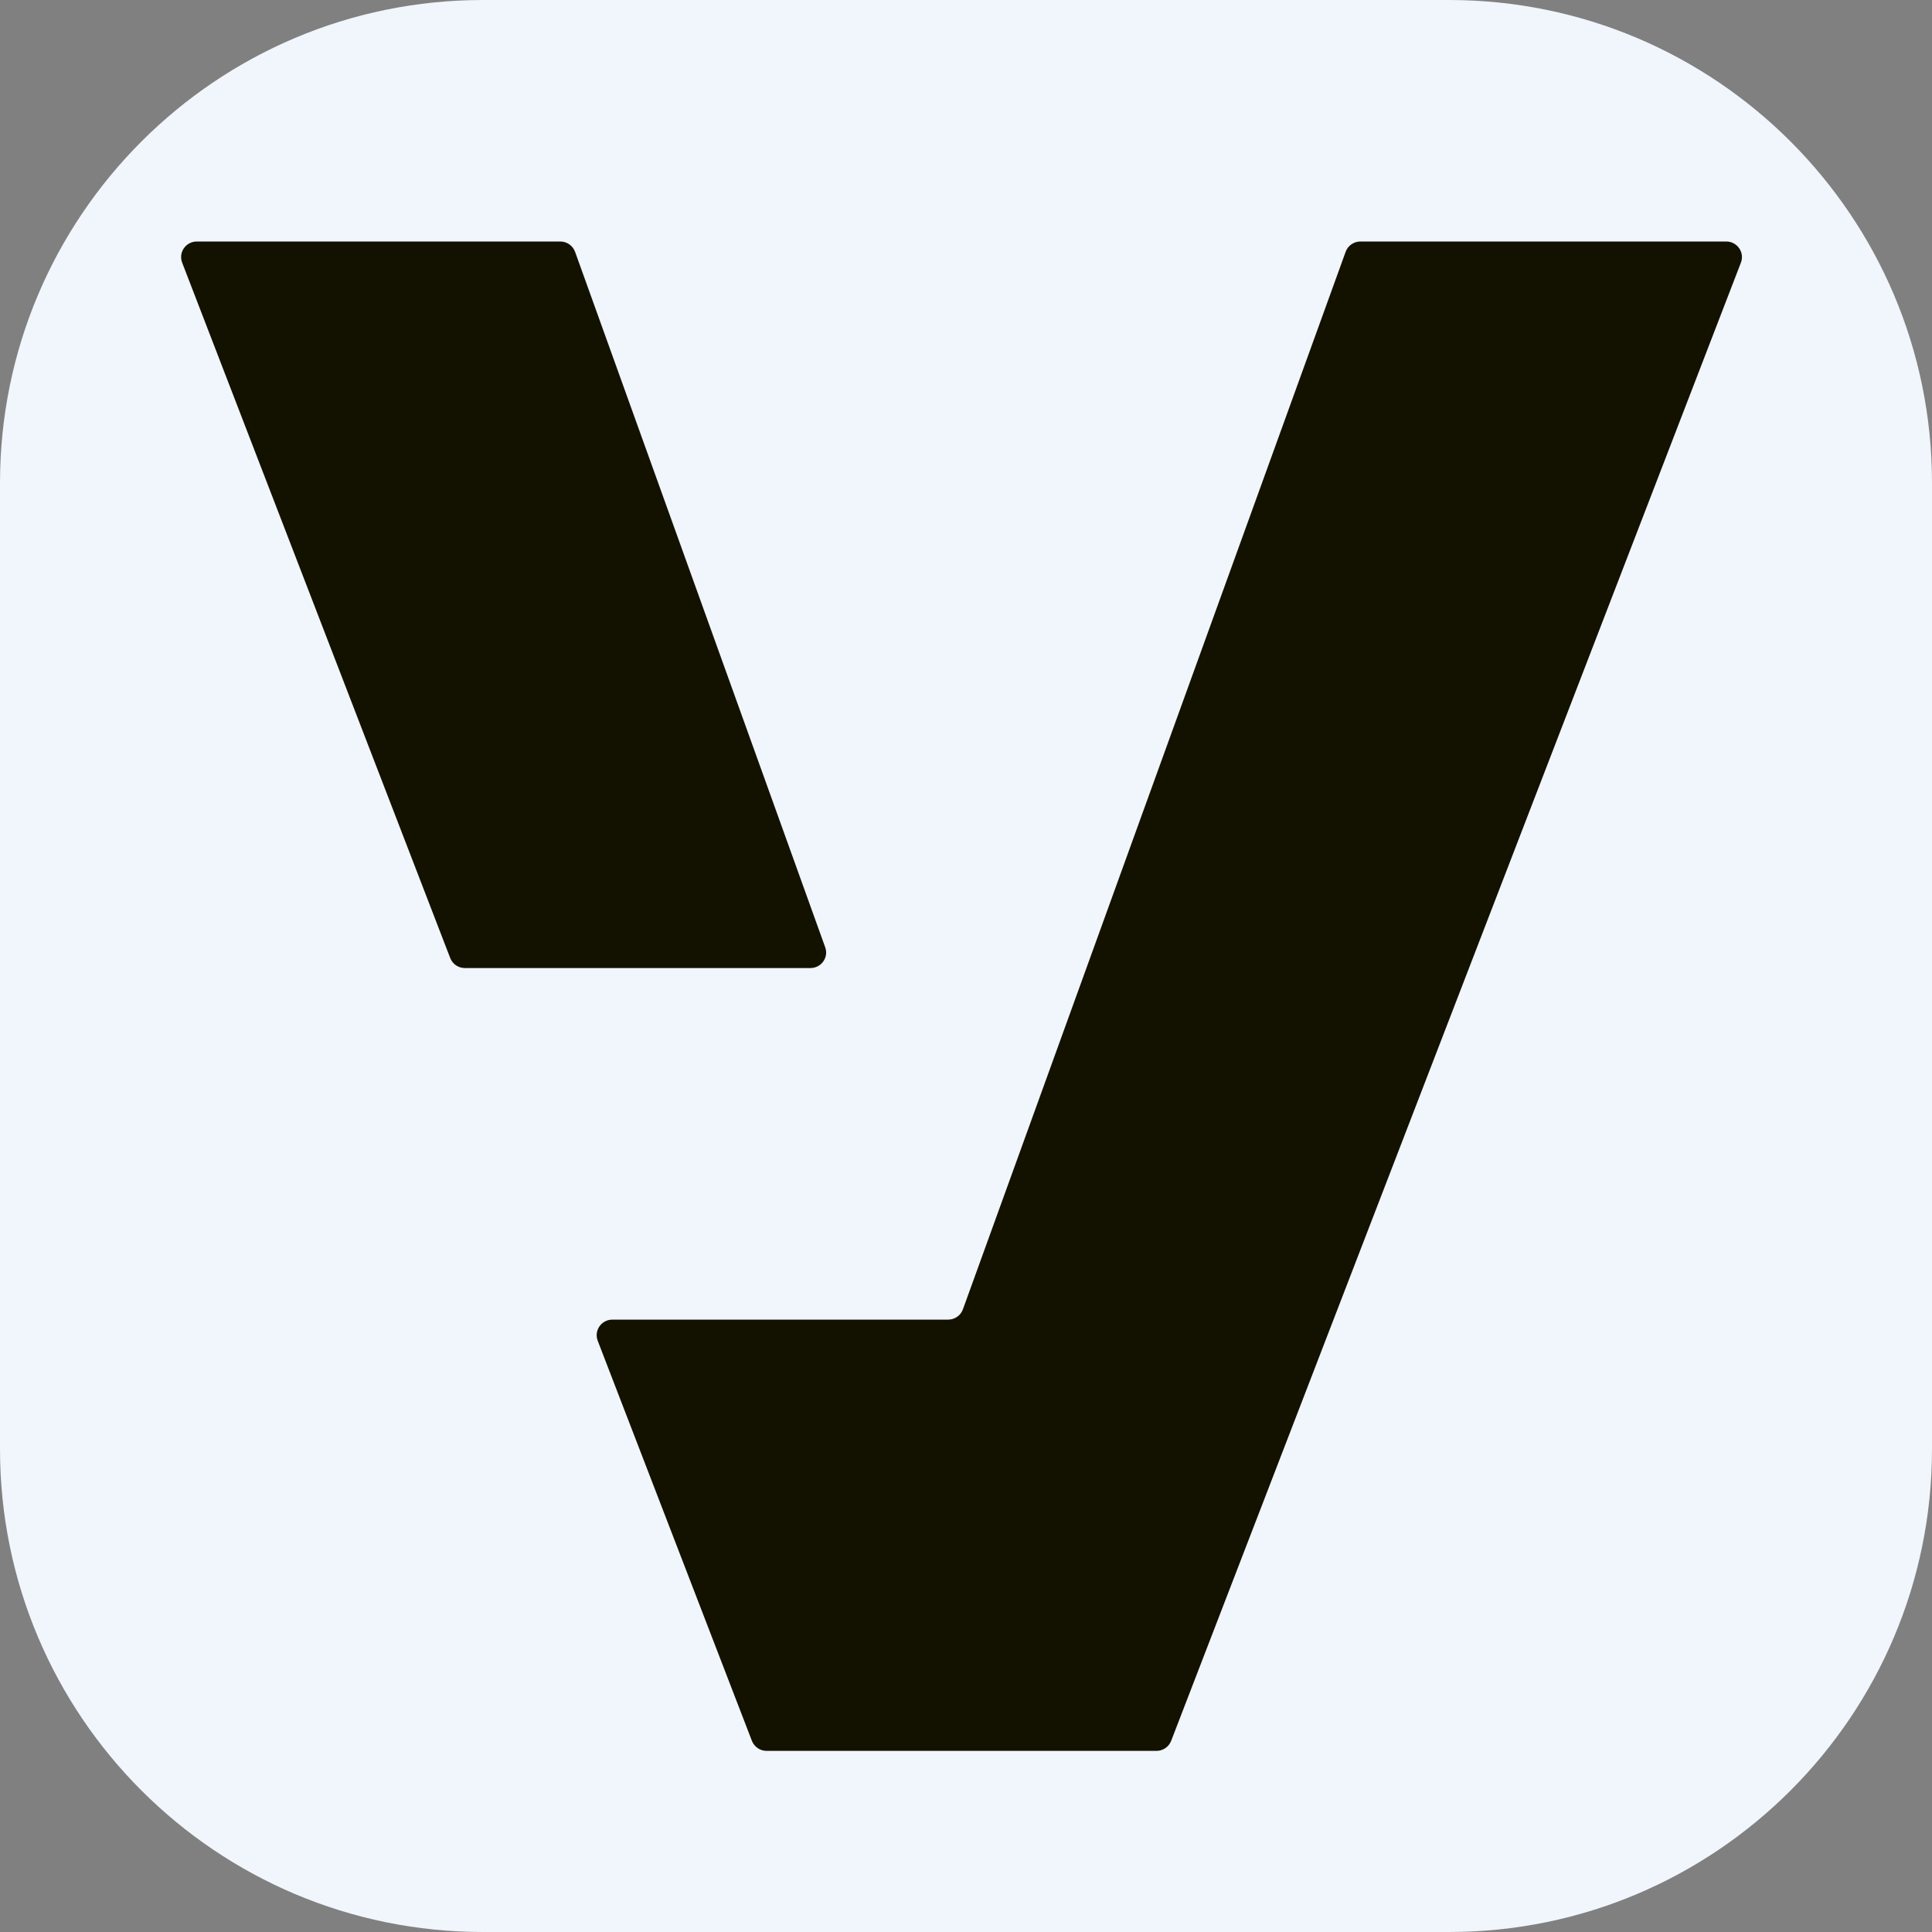
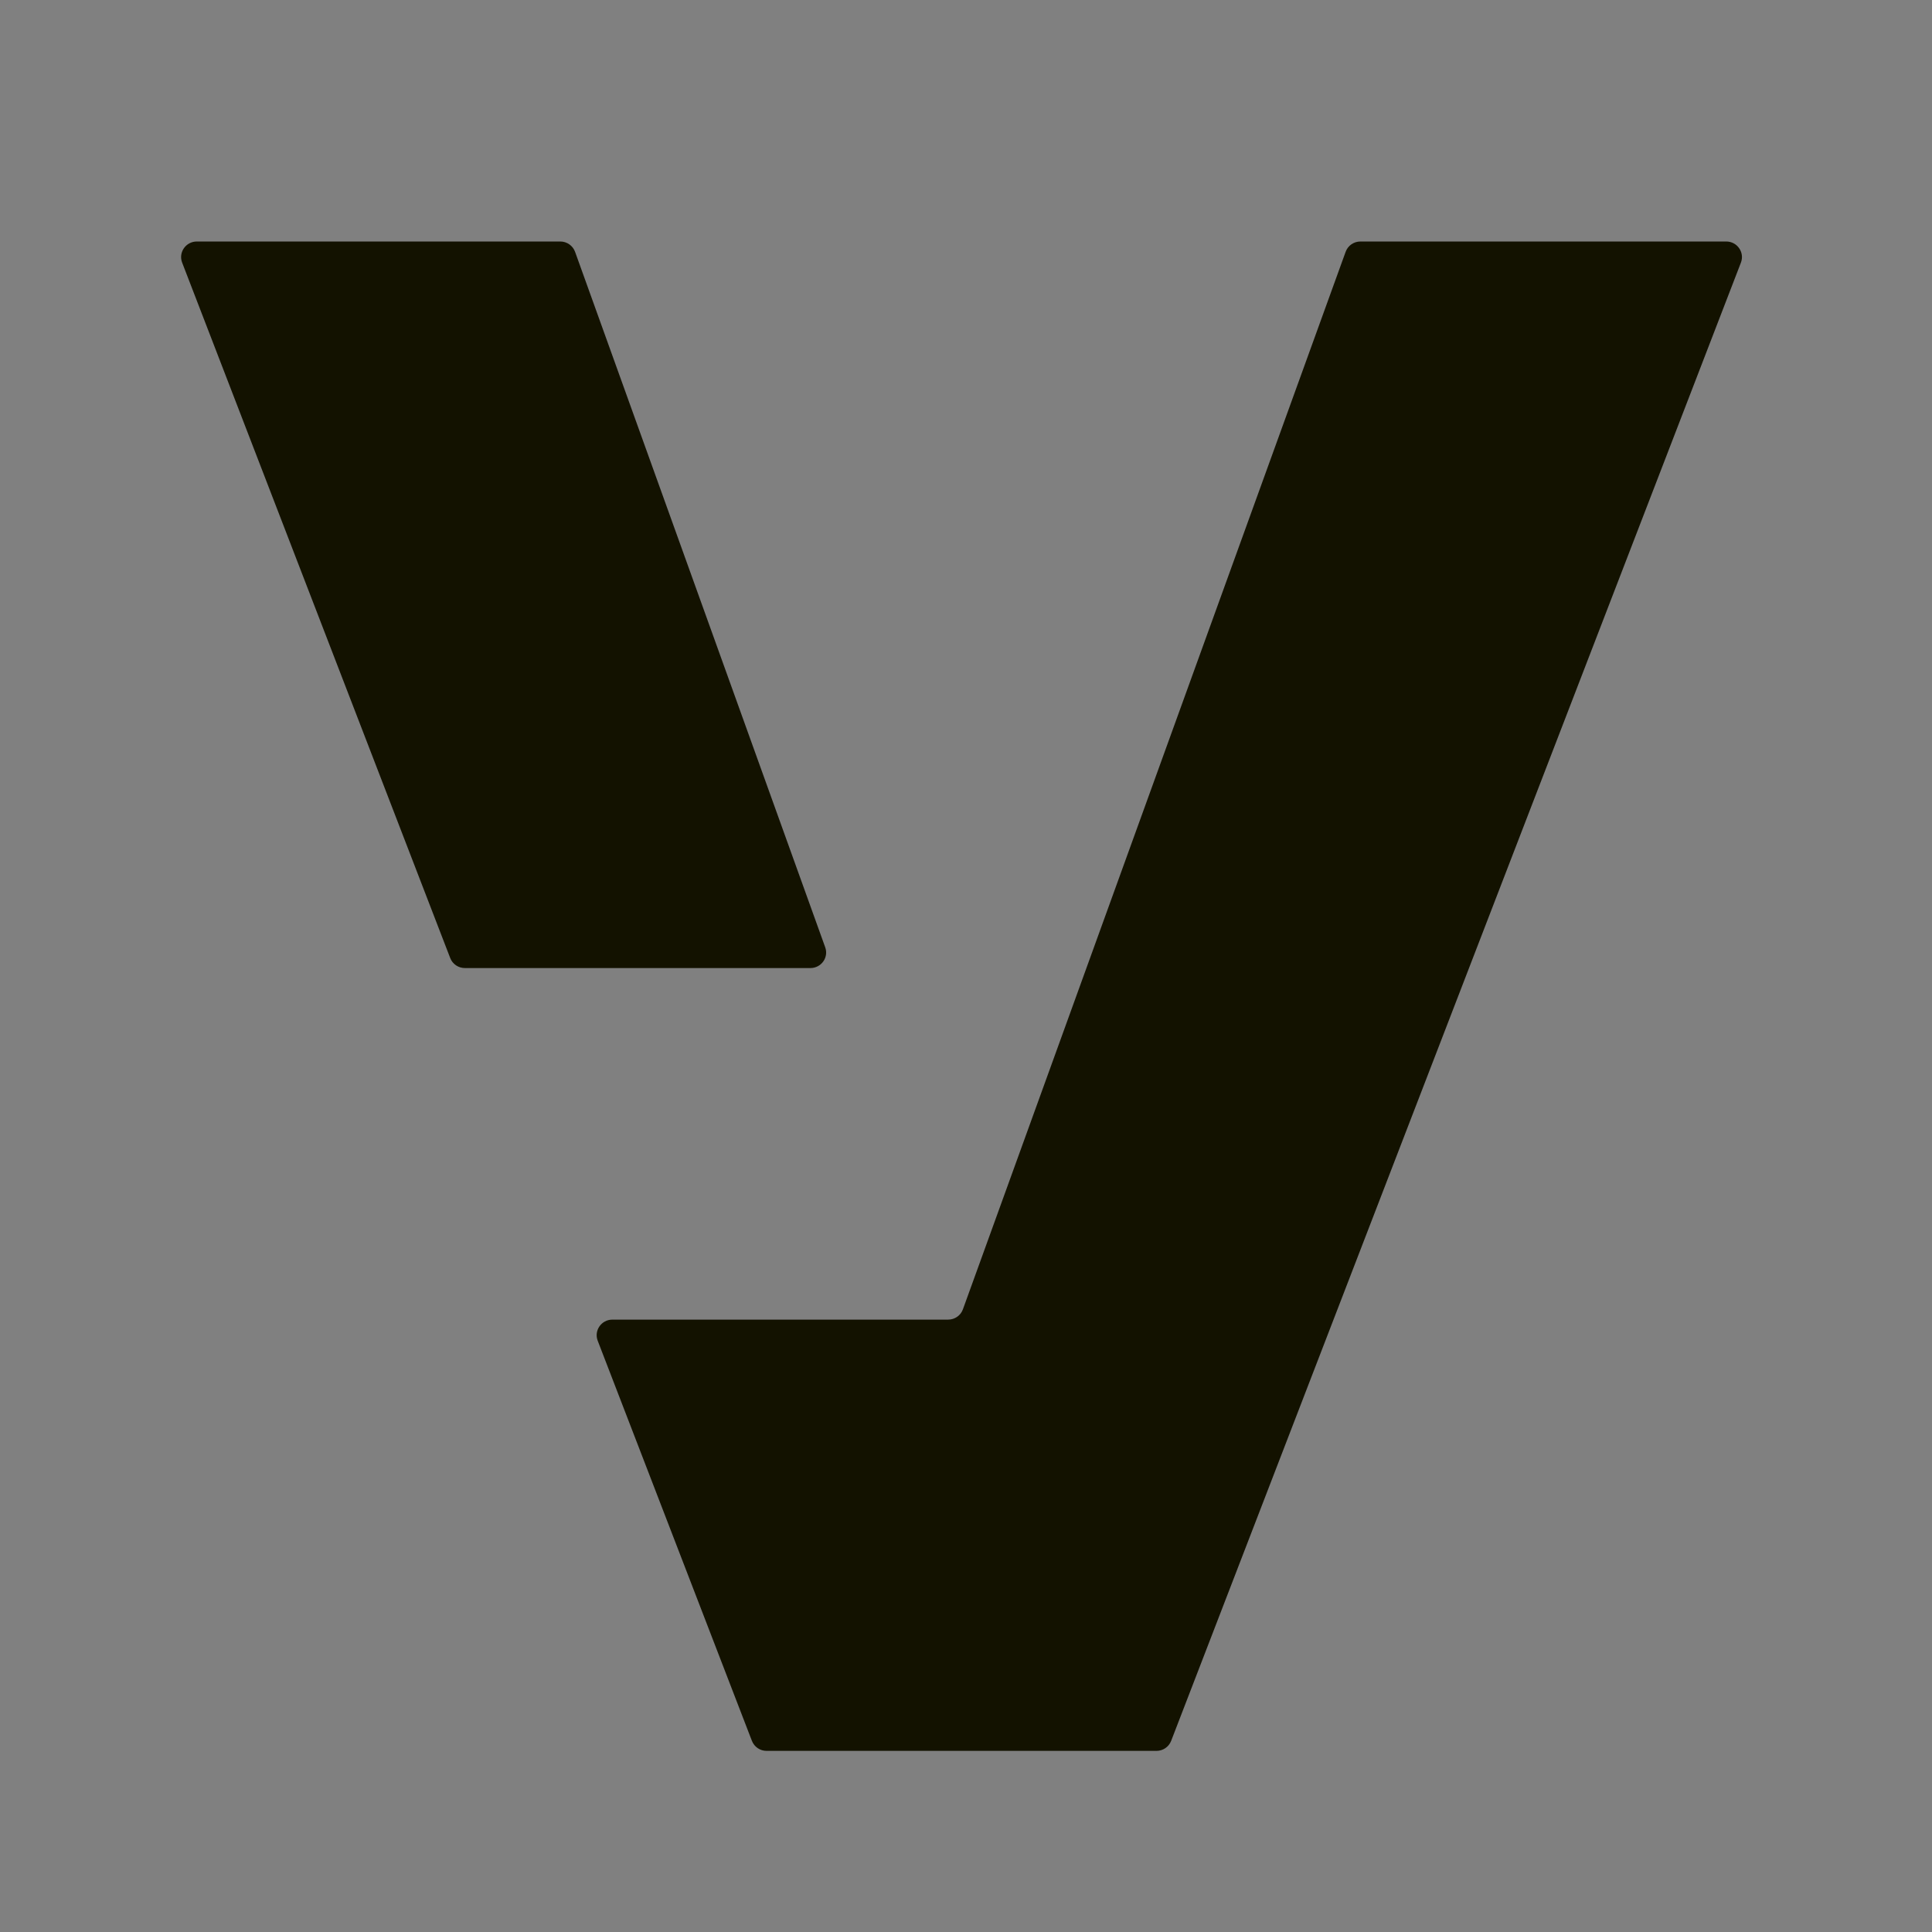
<svg xmlns="http://www.w3.org/2000/svg" width="32" height="32" viewBox="0 0 32 32" fill="none">
  <rect x="0" y="0" width="32" height="32" fill="#808080" stroke="none" />
-   <path d="M0 8C0 3.582 3.582 0 8 0H24C28.418 0 32 3.582 32 8V24C32 28.418 28.418 32 24 32H8C3.582 32 0 28.418 0 24V8Z" fill="#F1F5FC" />
  <path fill-rule="evenodd" clip-rule="evenodd" d="M10.143 21.857C9.961 21.857 9.835 22.038 9.9 22.207L12.454 28.834C12.493 28.934 12.589 29 12.697 29H19.155C19.263 29 19.359 28.934 19.398 28.834L28.835 4.35C28.9 4.181 28.774 4 28.592 4H22.533C22.423 4 22.325 4.068 22.288 4.171L15.949 21.686C15.912 21.789 15.814 21.857 15.704 21.857H10.143ZM7.457 15.868C7.495 15.968 7.592 16.034 7.7 16.034H13.423C13.603 16.034 13.729 15.858 13.668 15.69L9.525 4.171C9.488 4.069 9.39 4 9.28 4H3.26C3.078 4 2.952 4.181 3.017 4.35L7.457 15.868Z" fill="#131200" />
</svg>